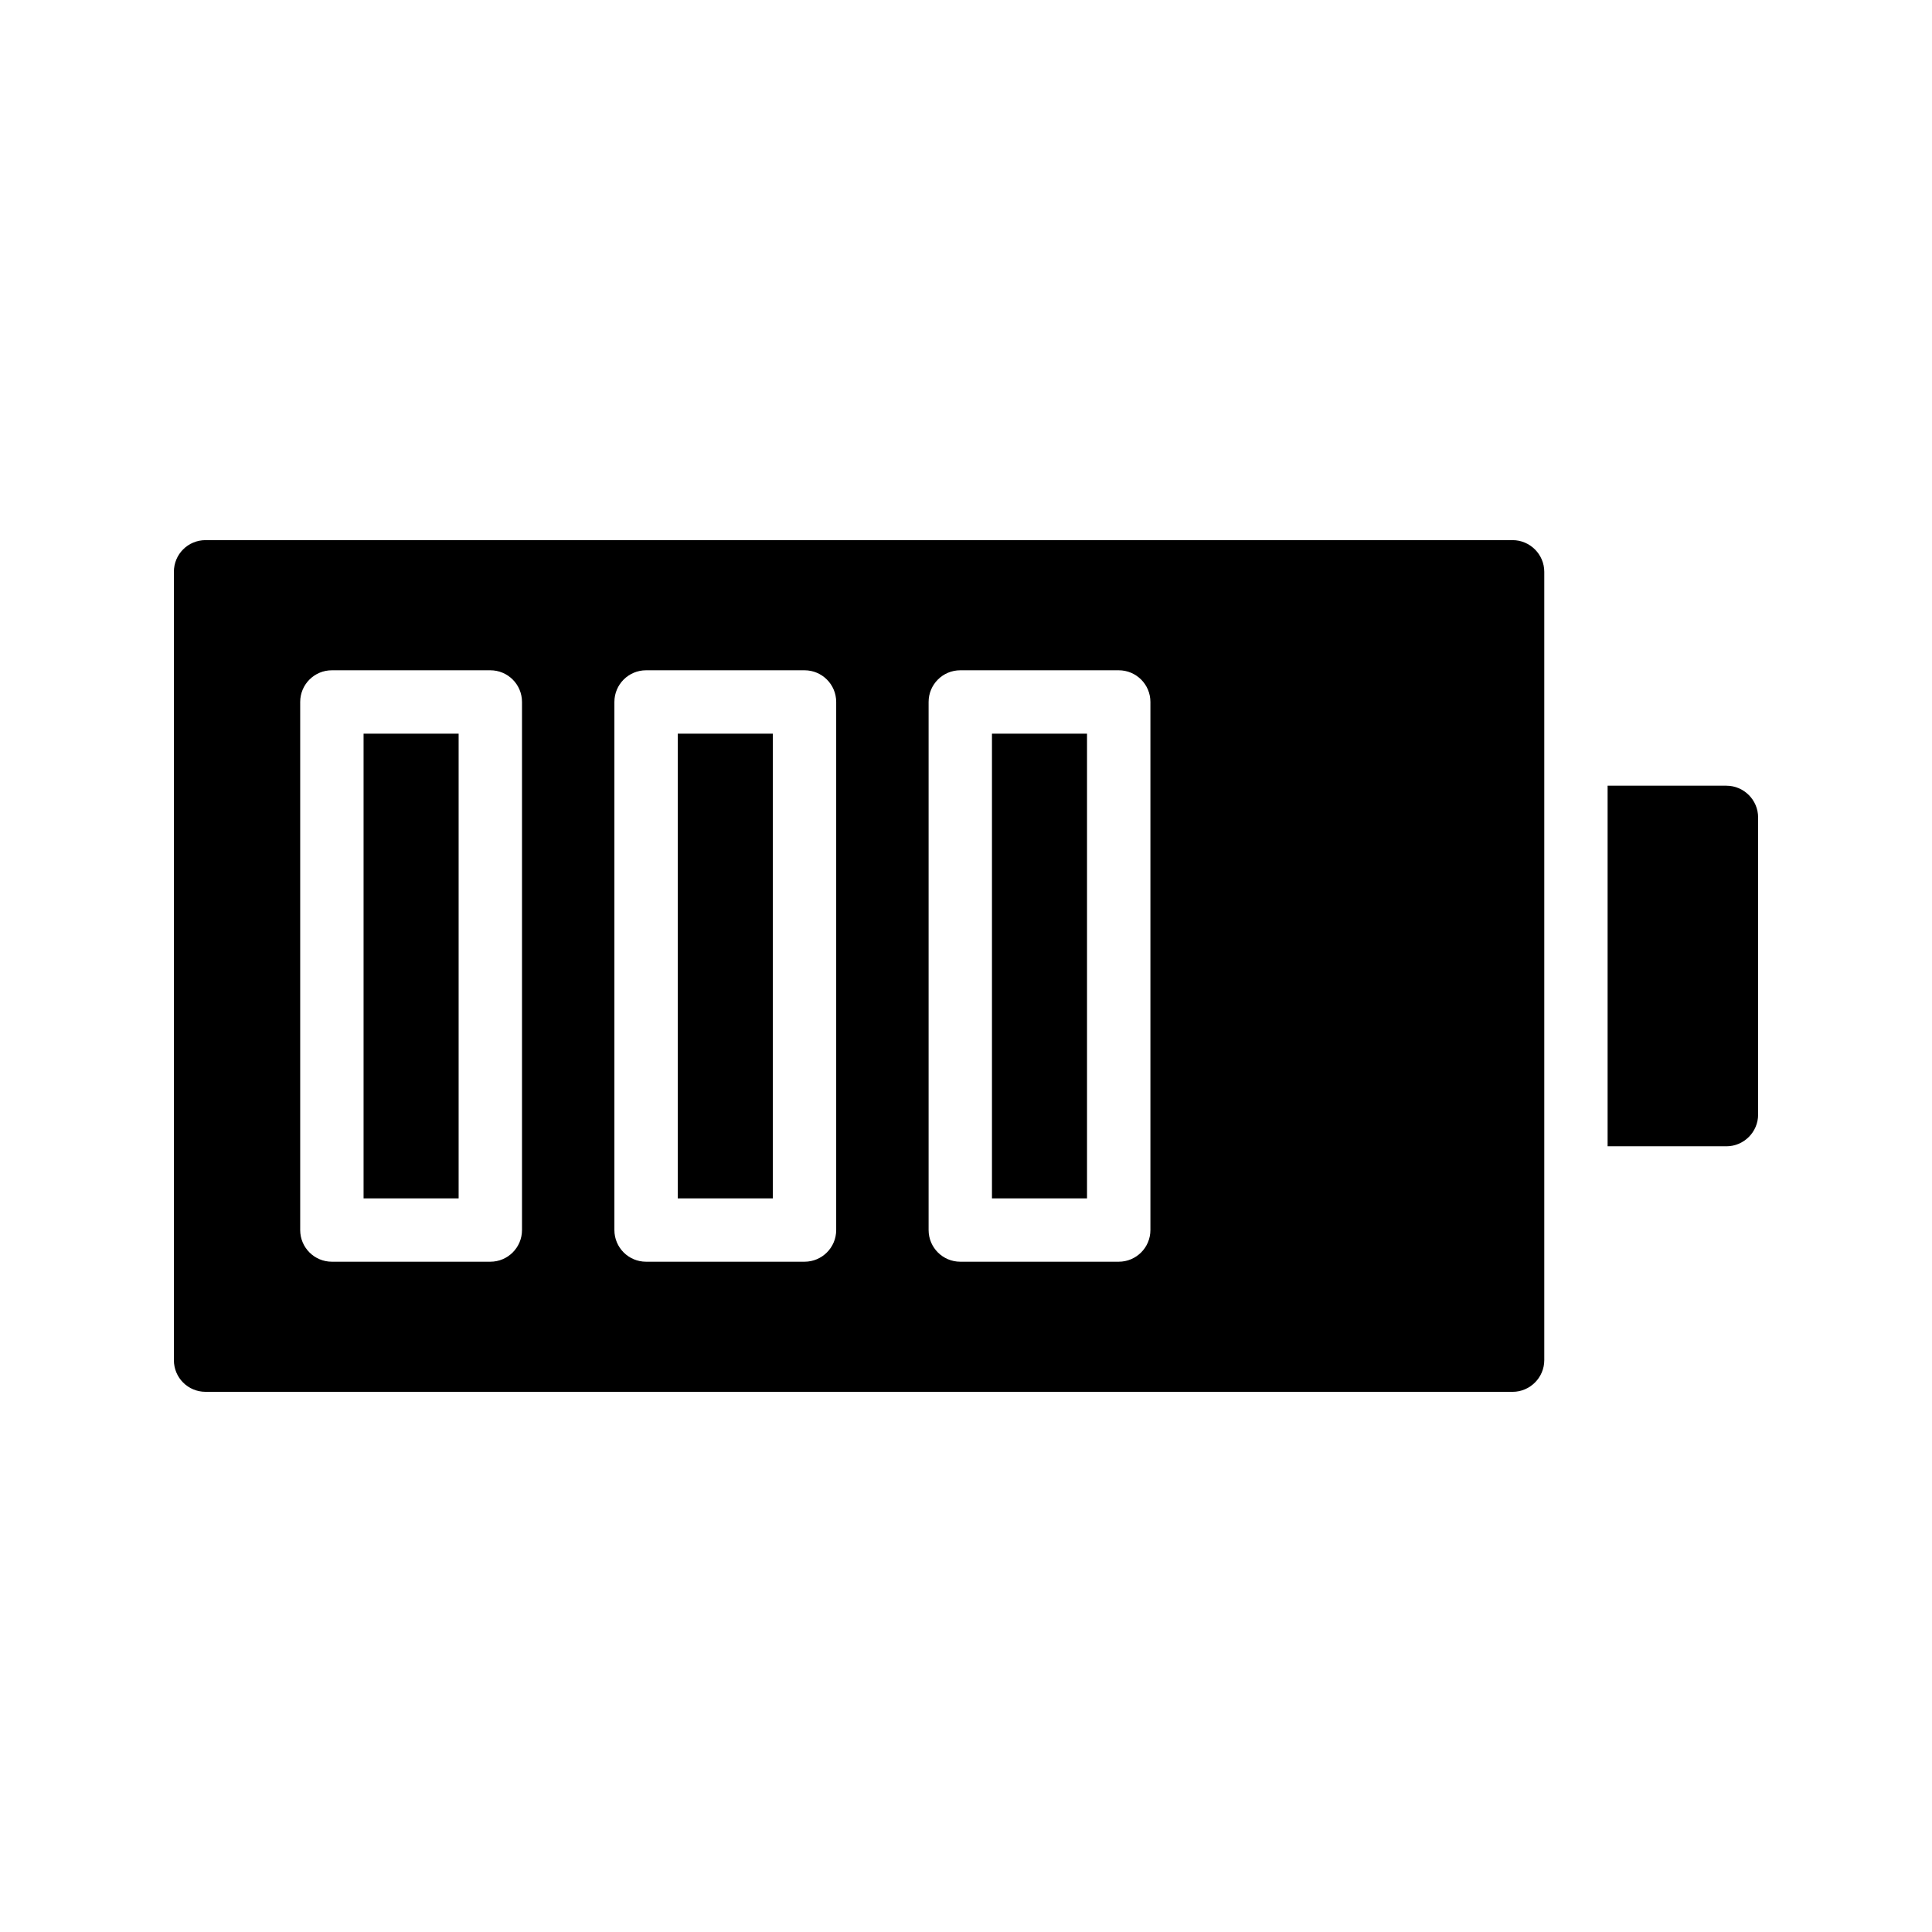
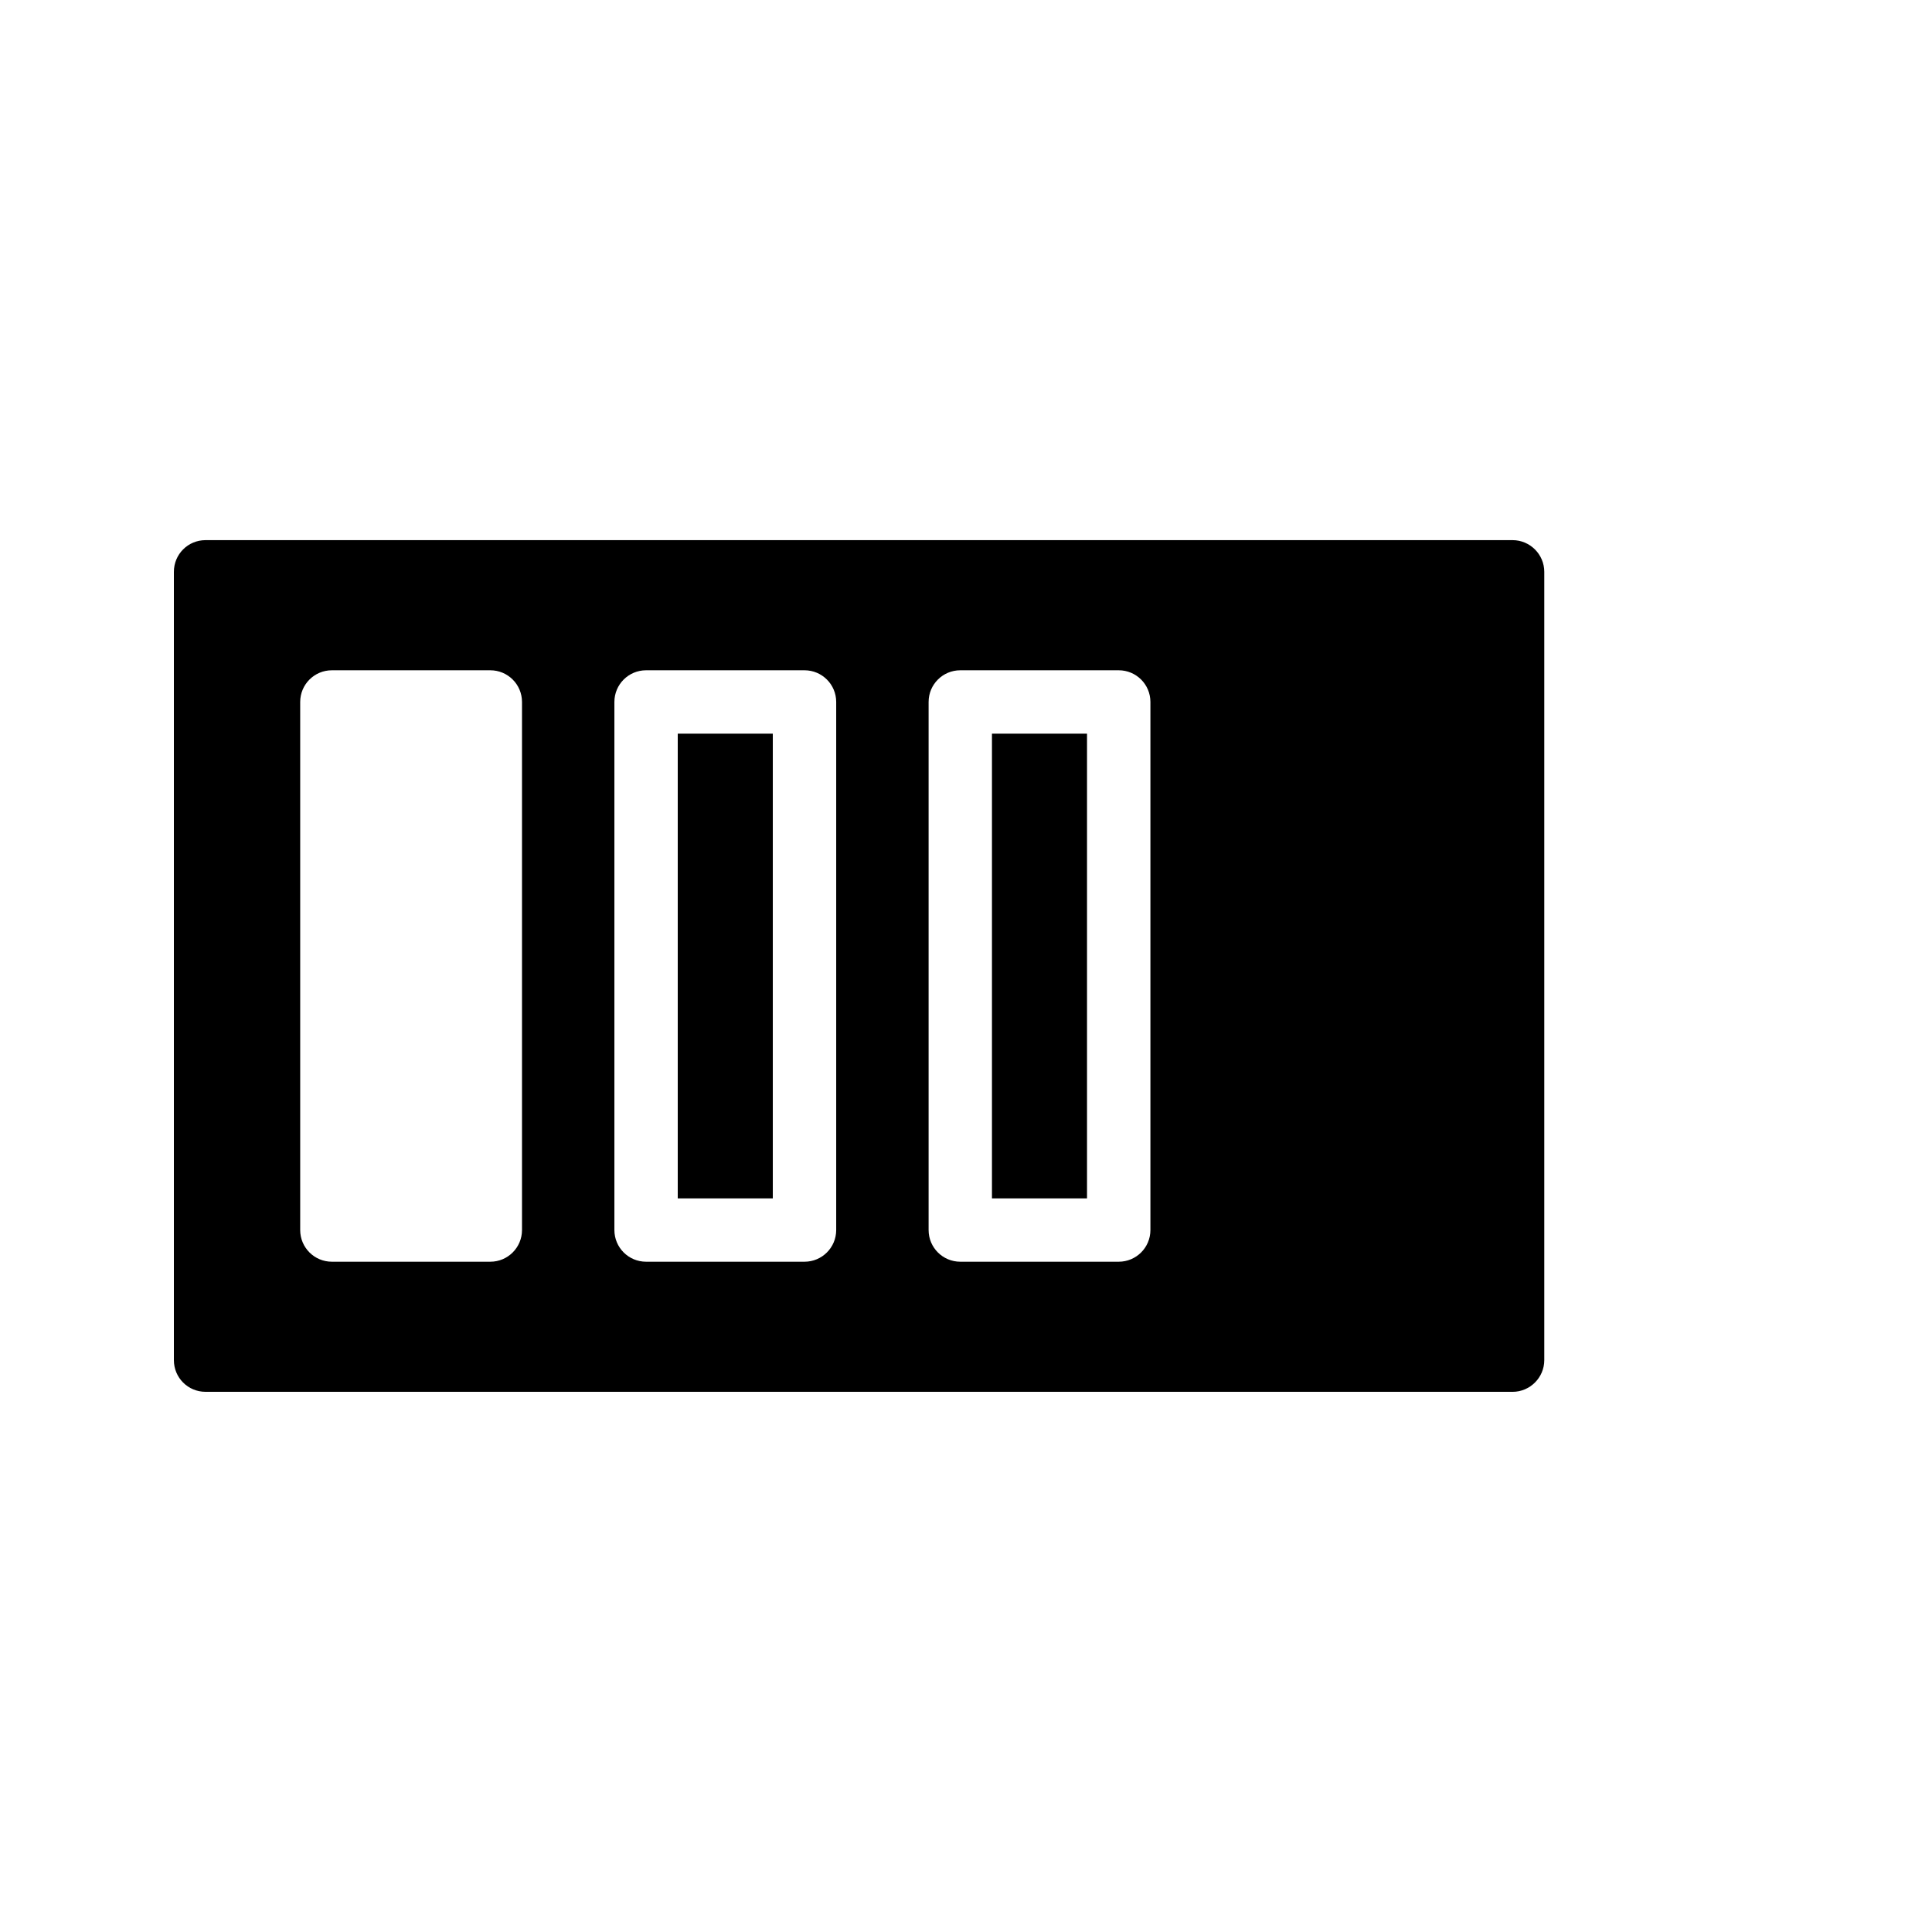
<svg xmlns="http://www.w3.org/2000/svg" fill="#000000" width="800px" height="800px" version="1.1" viewBox="144 144 512 512">
  <g>
-     <path d="m601.52 352.22h-31.488v95.555l31.488 0.004c4.617 0 8.398-3.777 8.398-8.398v-78.762c-0.004-4.617-3.781-8.398-8.398-8.398z" />
-     <path d="m240.35 338.43h25.191v123.15h-25.191z" />
    <path d="m323.61 338.43h25.191v123.15h-25.191z" />
    <path d="m198.48 512.85h346.37c4.617 0 8.398-3.777 8.398-8.398v-208.91c0-4.617-3.777-8.398-8.398-8.398h-346.37c-4.703 0-8.398 3.777-8.398 8.398v208.91c0 4.617 3.695 8.395 8.398 8.395zm191.61-182.82c0-4.641 3.754-8.398 8.398-8.398h41.984c4.641 0 8.398 3.754 8.398 8.398v139.94c0 4.641-3.754 8.398-8.398 8.398h-41.984c-4.641 0-8.398-3.754-8.398-8.398zm-83.27 0c0-4.641 3.754-8.398 8.398-8.398h41.984c4.641 0 8.398 3.754 8.398 8.398v139.94c0 4.641-3.754 8.398-8.398 8.398h-41.984c-4.641 0-8.398-3.754-8.398-8.398zm-83.266 0c0-4.641 3.754-8.398 8.398-8.398h41.984c4.641 0 8.398 3.754 8.398 8.398v139.94c0 4.641-3.754 8.398-8.398 8.398h-41.984c-4.641 0-8.398-3.754-8.398-8.398z" />
    <path d="m406.88 338.43h25.191v123.15h-25.191z" />
  </g>
</svg>